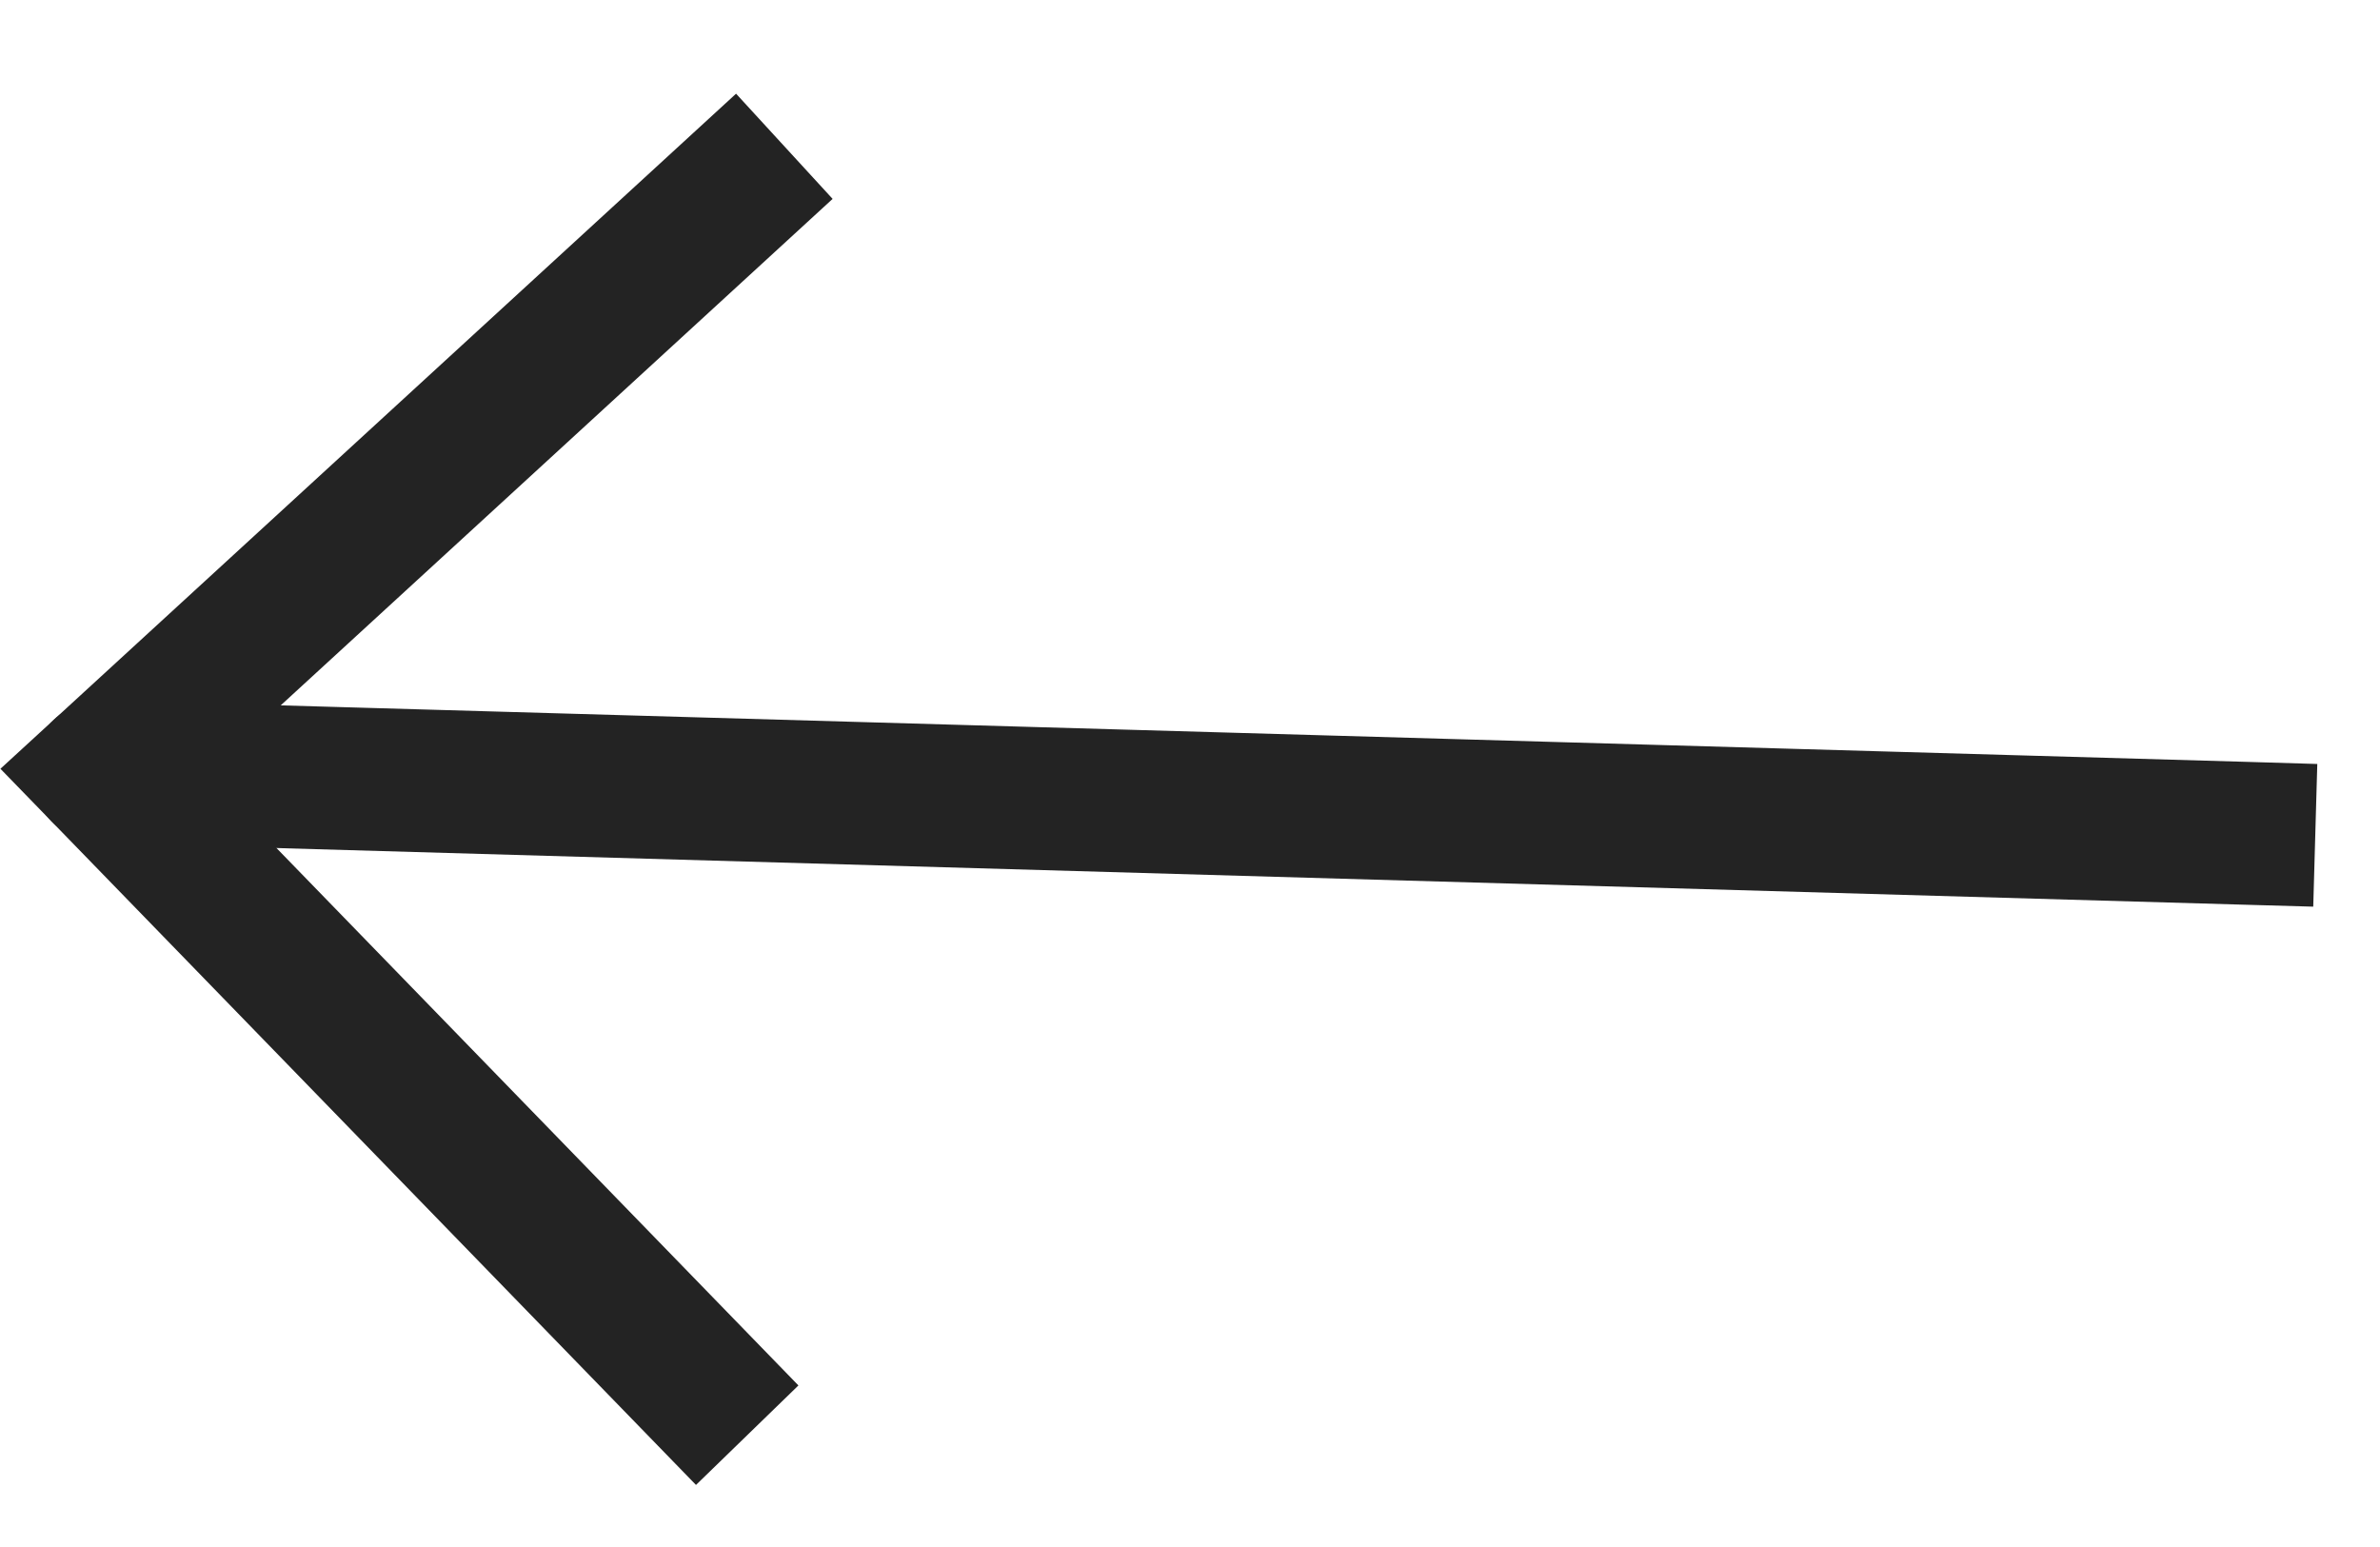
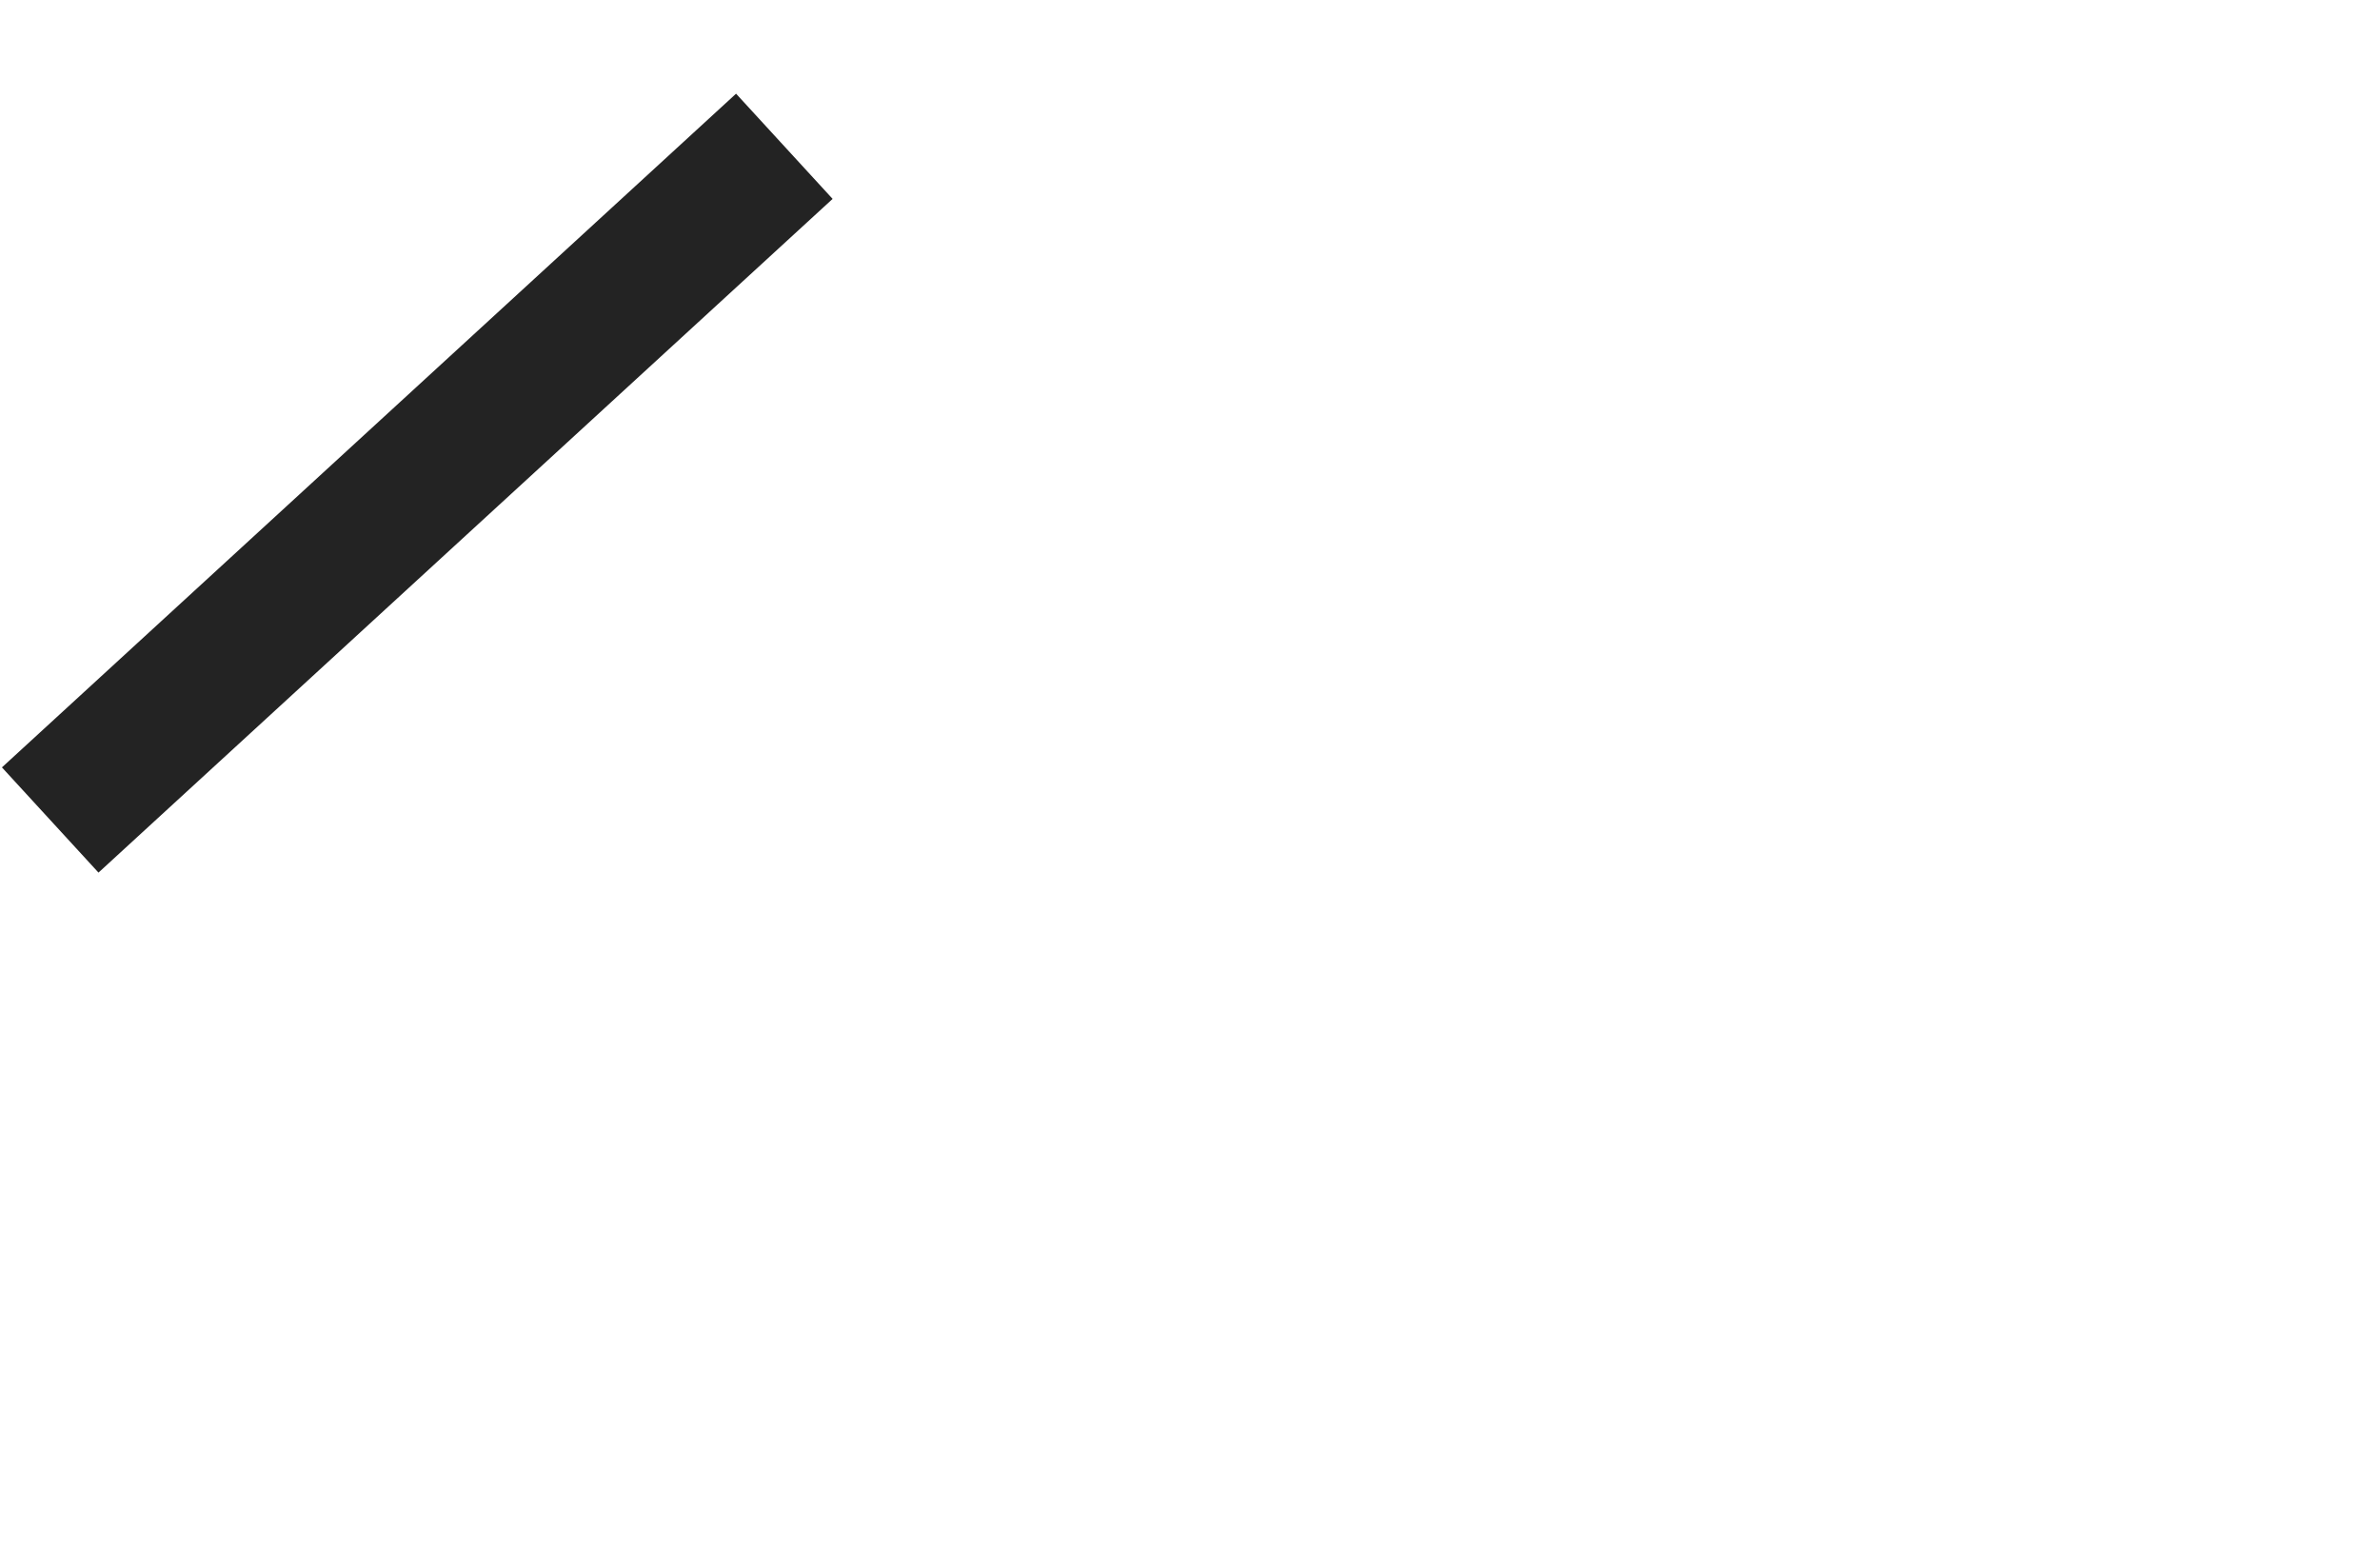
<svg xmlns="http://www.w3.org/2000/svg" width="20" height="13" viewBox="0 0 20 13" fill="none">
-   <path class="path1" d="M6.149 1.635L0.864 6.485L5.861 11.63" stroke="#232323" stroke-width="1.2" stroke-linecap="square" />
-   <path class="path2" d="M18.874 6.402L19.473 6.42L19.439 7.619L18.839 7.602L18.874 6.402ZM0.847 7.084C0.515 7.075 0.255 6.799 0.264 6.467C0.274 6.136 0.55 5.875 0.881 5.885L0.847 7.084ZM18.839 7.602L0.847 7.084L0.881 5.885L18.874 6.402L18.839 7.602Z" fill="#232323" />
+   <path class="path1" d="M6.149 1.635L0.864 6.485" stroke="#232323" stroke-width="1.2" stroke-linecap="square" />
</svg>